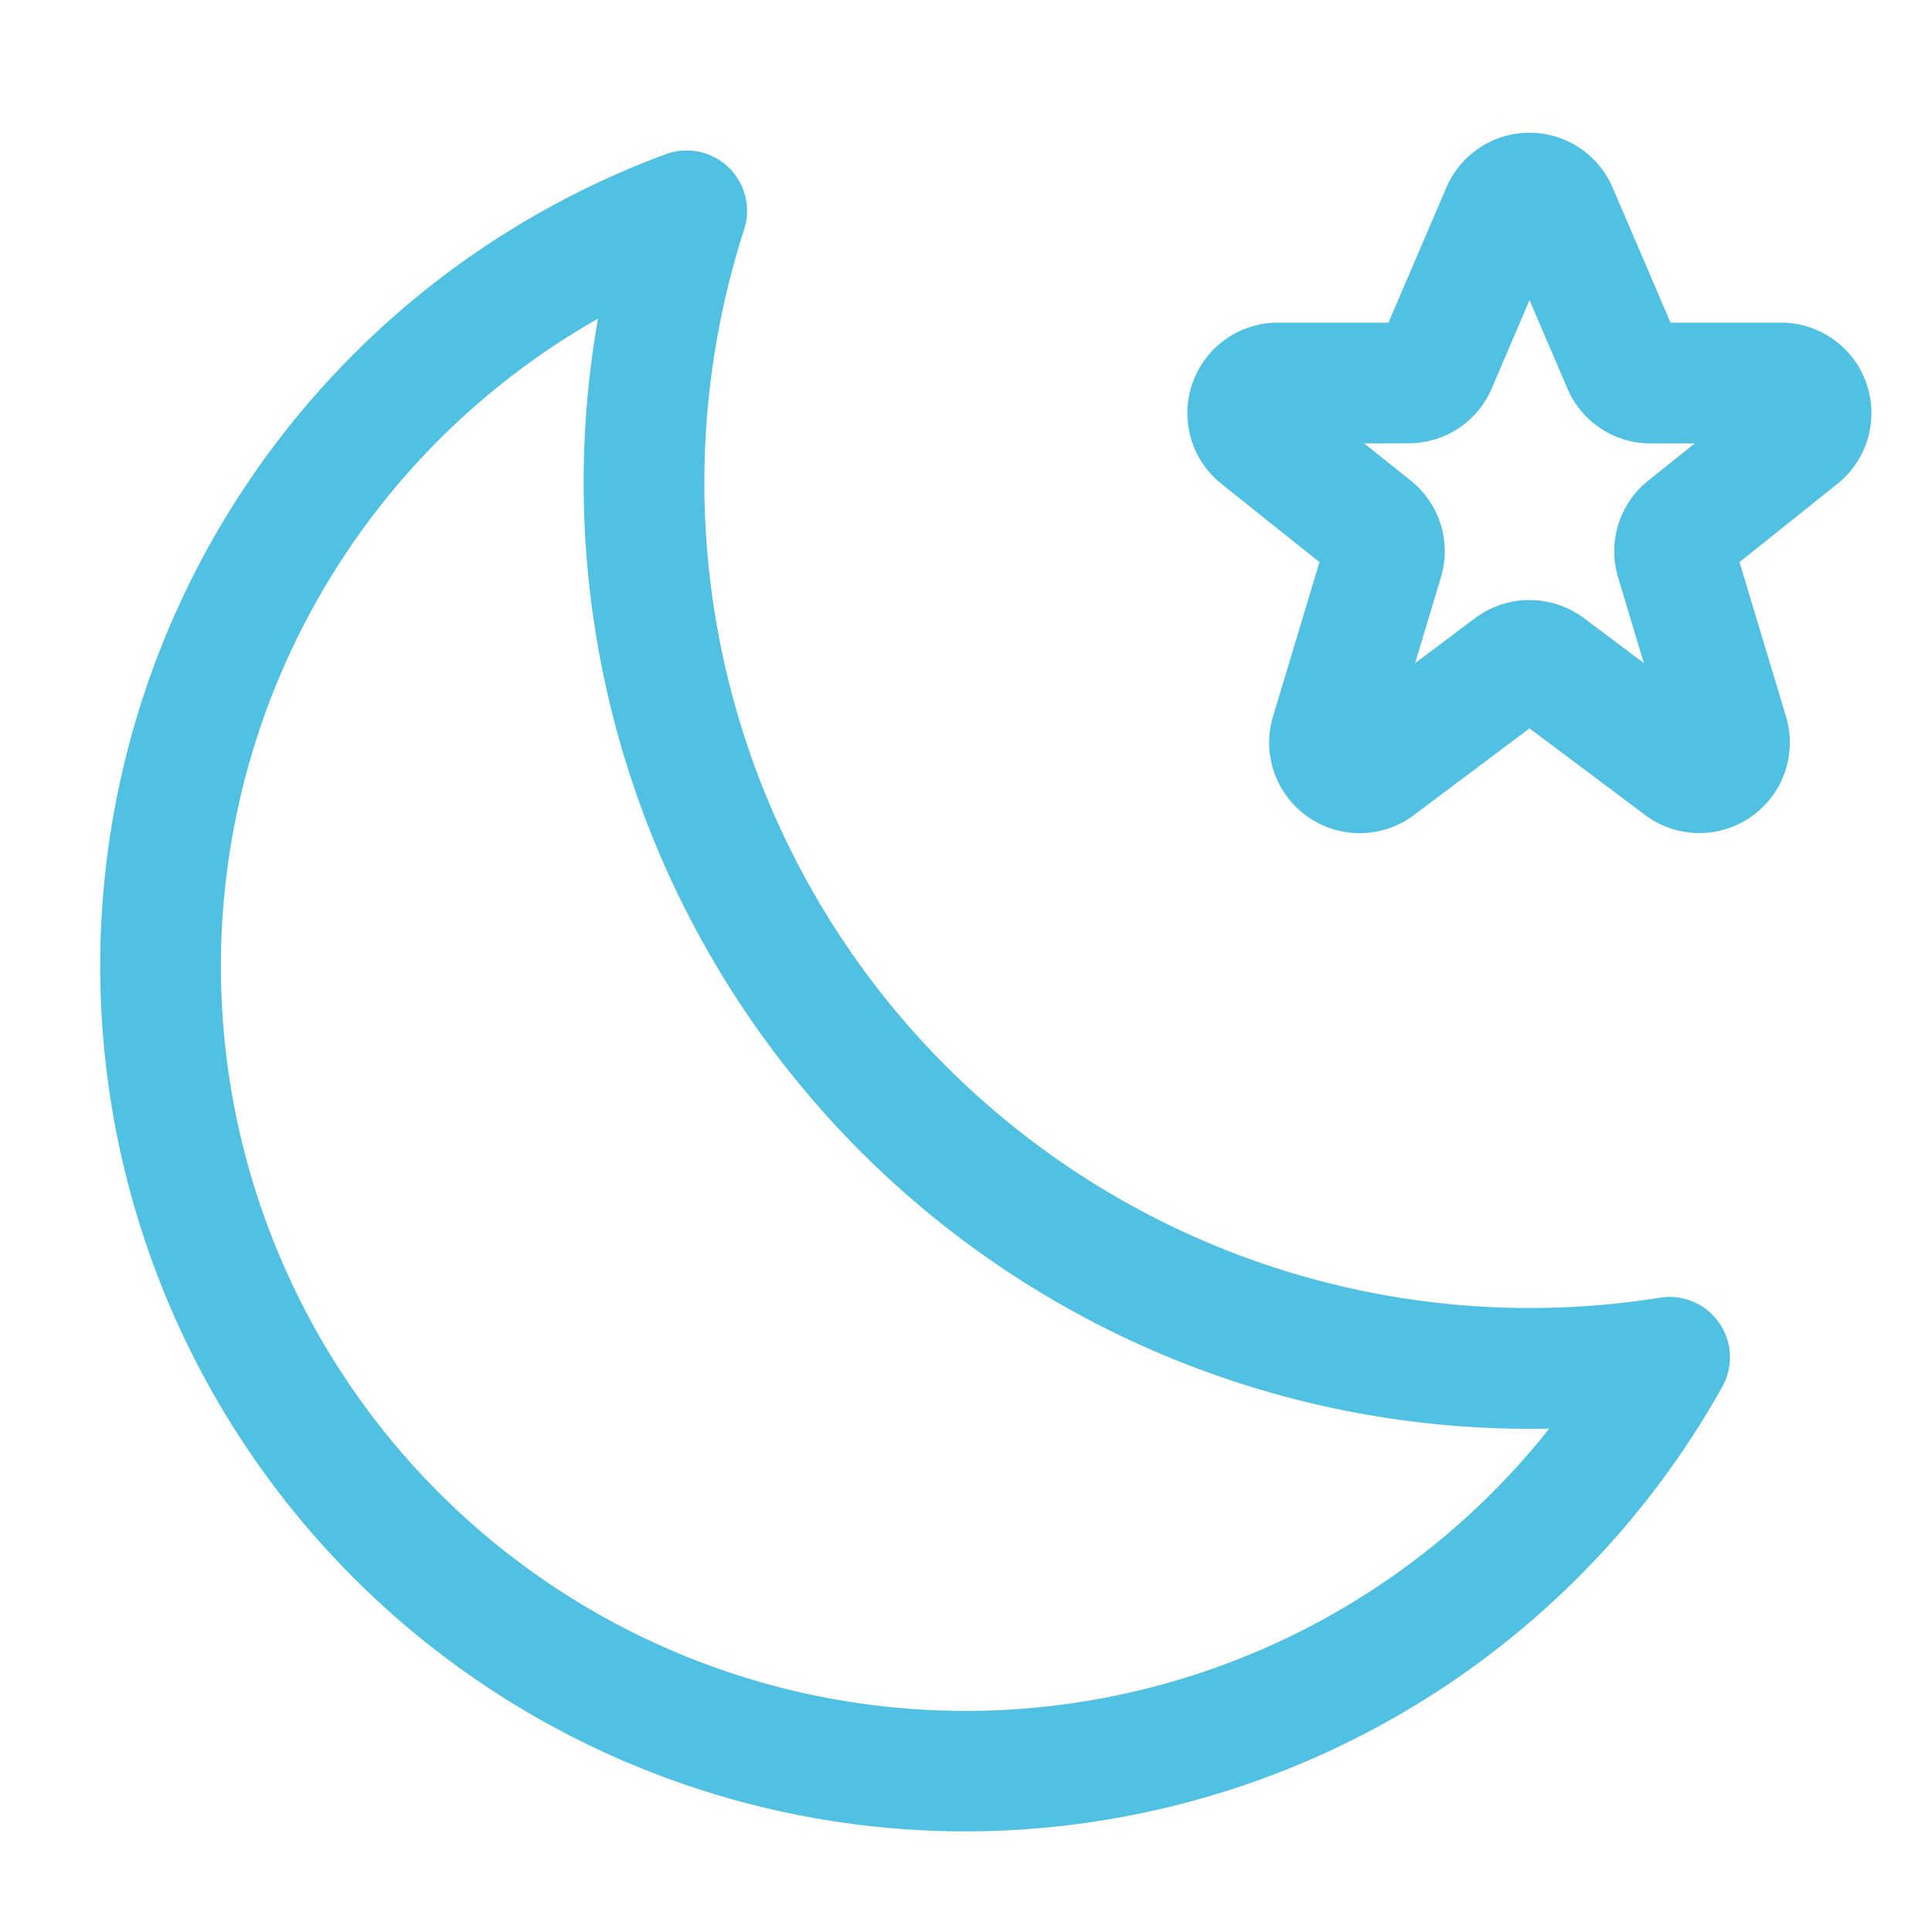
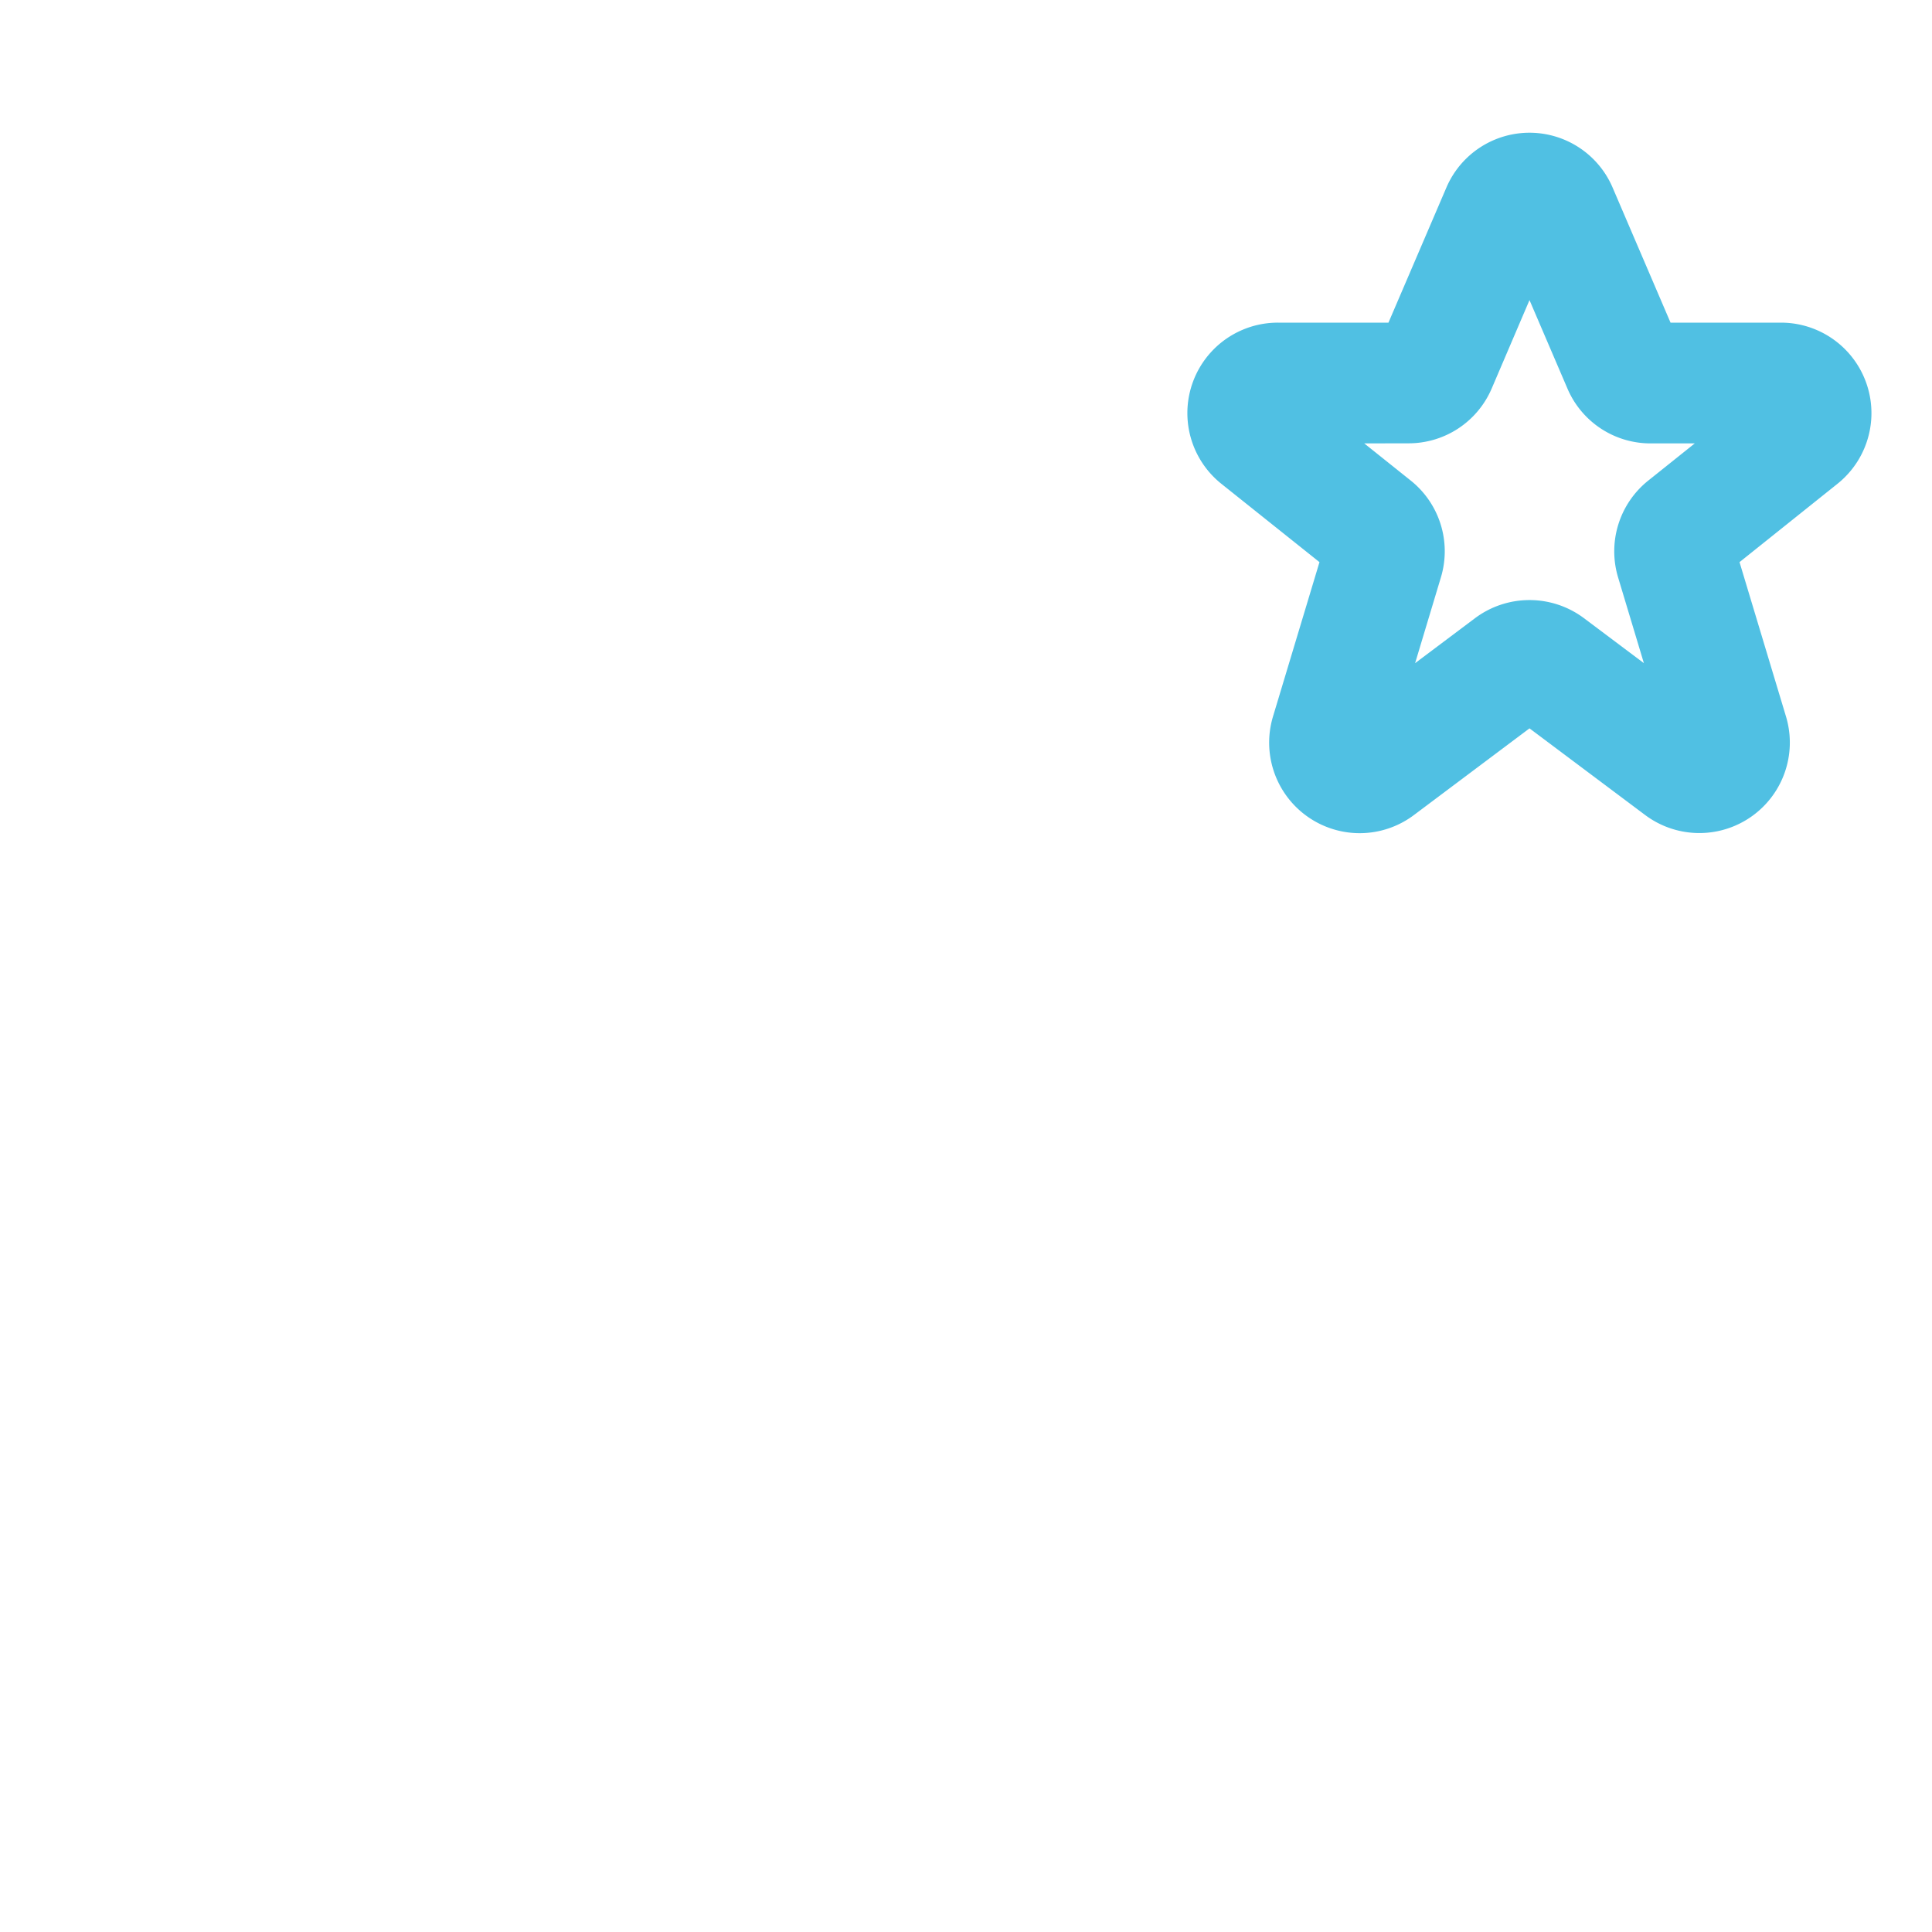
<svg xmlns="http://www.w3.org/2000/svg" version="1.1" width="512" height="512" x="0" y="0" viewBox="0 0 24 24" style="enable-background:new 0 0 512 512" xml:space="preserve" class="">
  <g>
    <g data-name="Layer 2">
-       <path d="M12 22.75A10.75 10.75 0 0 1 8.27 1.916a.75.75 0 0 1 .974.934 10.254 10.254 0 0 0 11.379 13.27.75.75 0 0 1 .772 1.106A10.776 10.776 0 0 1 12 22.75zM7.428 3.959a9.25 9.25 0 1 0 11.817 13.788A11.754 11.754 0 0 1 7.428 3.96z" fill="#50c0e3" opacity="1" data-original="#000000" class="" />
      <path d="M16.89 10.35a1.125 1.125 0 0 1-1.077-1.447l.578-1.92-1.22-.974a1.124 1.124 0 0 1 .704-2.001h1.373l.72-1.679a1.123 1.123 0 0 1 2.064 0l.72 1.679h1.373a1.124 1.124 0 0 1 .703 2l-1.219.975.578 1.92a1.124 1.124 0 0 1-1.751 1.221L19 9.048l-1.436 1.077a1.122 1.122 0 0 1-.673.225zm.057-4.842.578.462a1.124 1.124 0 0 1 .376 1.197l-.322 1.071.746-.56a1.13 1.13 0 0 1 1.35 0l.746.56-.321-1.067a1.125 1.125 0 0 1 .374-1.2l.579-.463h-.55a1.121 1.121 0 0 1-1.032-.682L19 3.728l-.47 1.099a1.122 1.122 0 0 1-1.034.68z" fill="#50c0e3" opacity="1" data-original="#000000" class="" />
    </g>
  </g>
</svg>